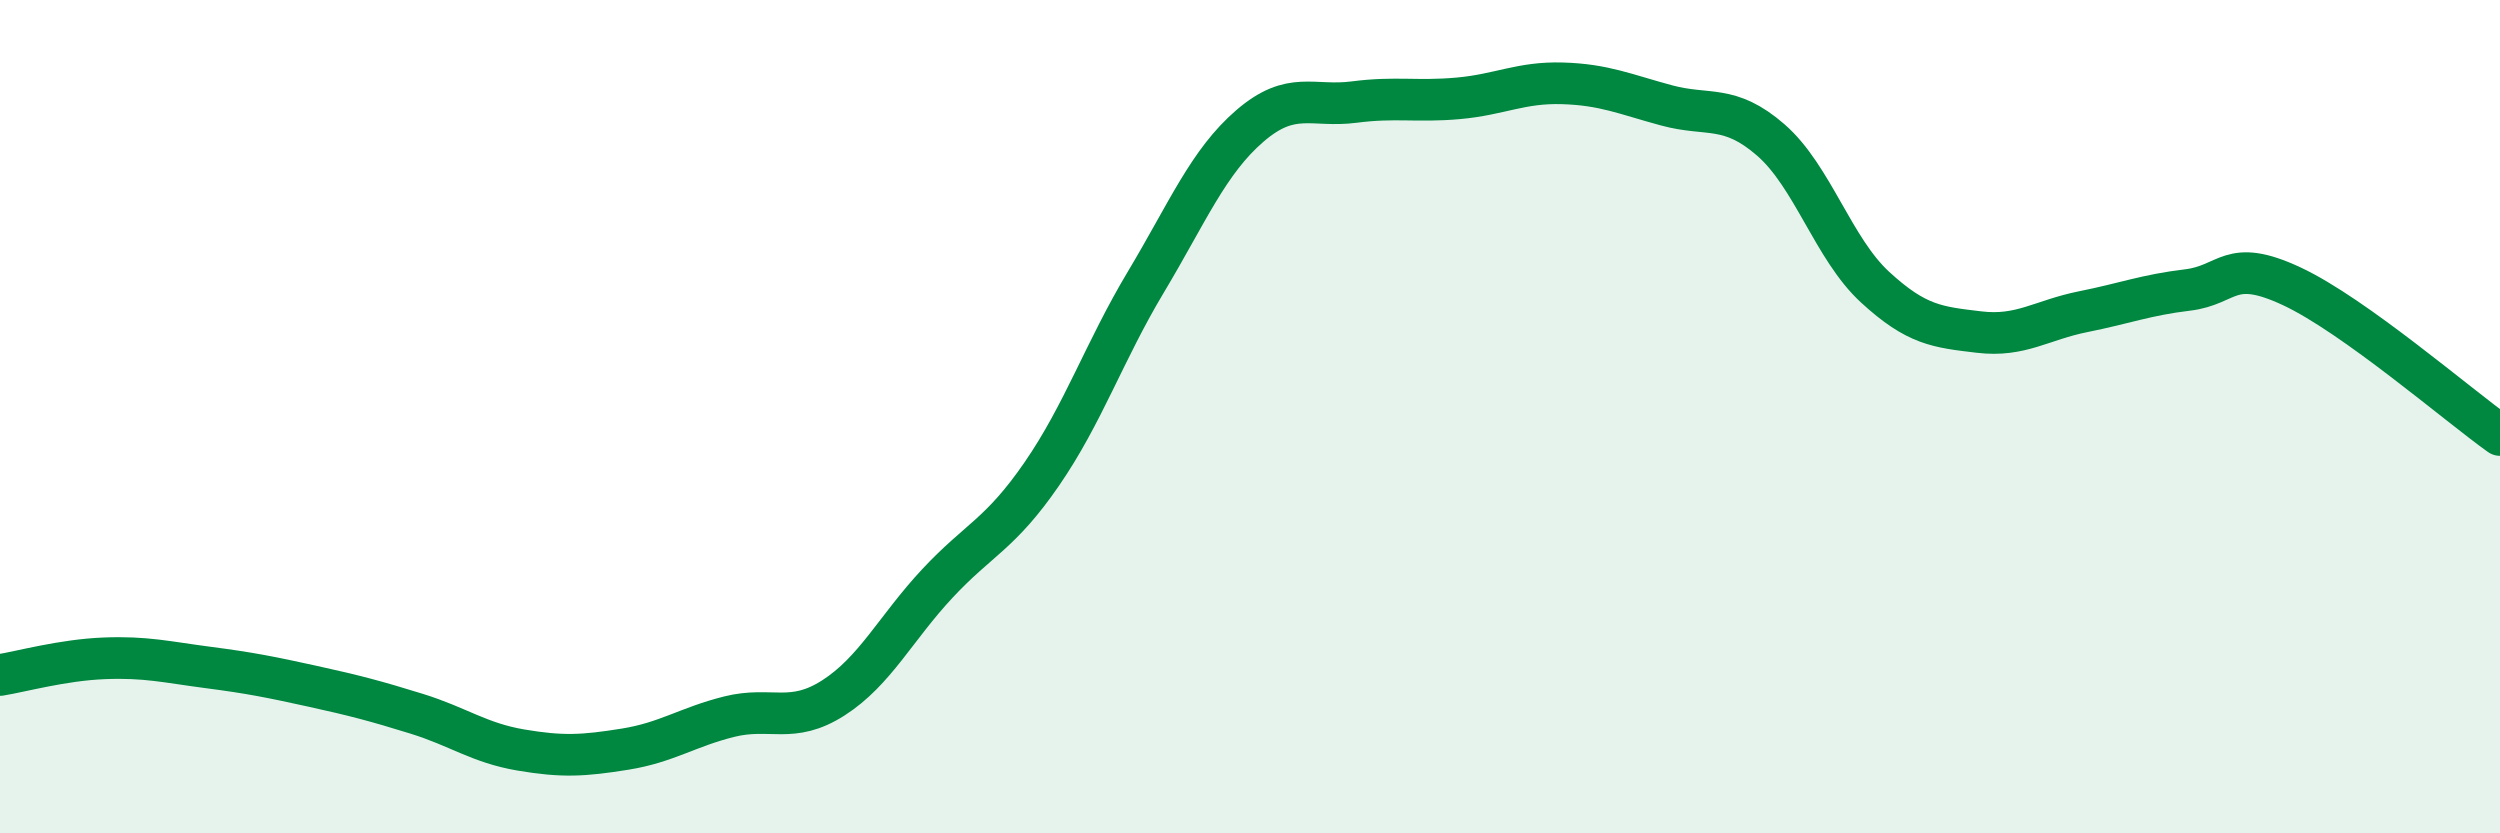
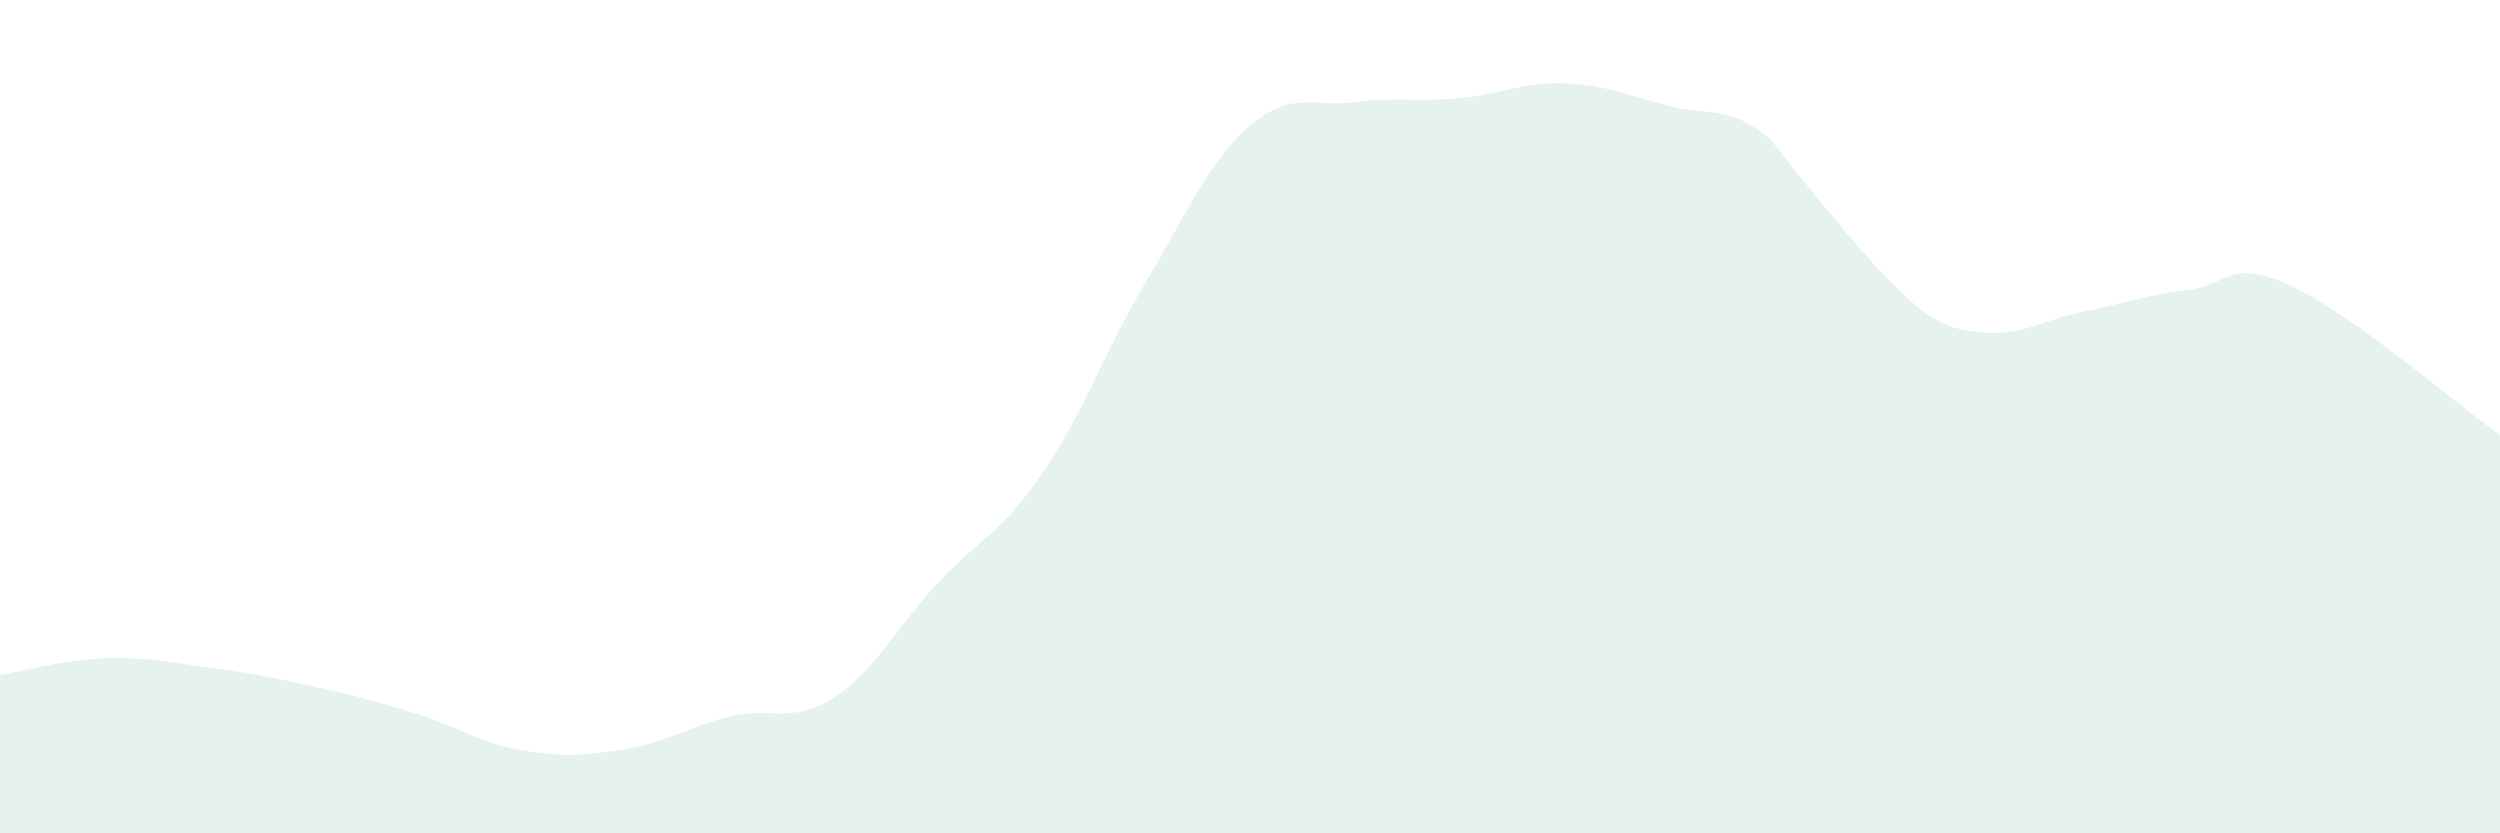
<svg xmlns="http://www.w3.org/2000/svg" width="60" height="20" viewBox="0 0 60 20">
-   <path d="M 0,16.2 C 0.5,16.12 1.5,15.84 2.5,15.8 C 3.5,15.76 4,15.89 5,16.02 C 6,16.15 6.5,16.25 7.5,16.47 C 8.5,16.69 9,16.82 10,17.13 C 11,17.44 11.5,17.83 12.5,18 C 13.5,18.17 14,18.14 15,17.98 C 16,17.82 16.5,17.45 17.5,17.2 C 18.5,16.95 19,17.39 20,16.75 C 21,16.11 21.5,15.07 22.5,14 C 23.5,12.93 24,12.83 25,11.38 C 26,9.93 26.5,8.44 27.5,6.77 C 28.5,5.1 29,3.88 30,3.02 C 31,2.16 31.5,2.58 32.5,2.45 C 33.5,2.32 34,2.45 35,2.36 C 36,2.27 36.5,1.97 37.5,2 C 38.5,2.03 39,2.26 40,2.53 C 41,2.8 41.5,2.49 42.5,3.36 C 43.5,4.23 44,5.97 45,6.89 C 46,7.81 46.5,7.85 47.5,7.97 C 48.5,8.09 49,7.68 50,7.48 C 51,7.28 51.5,7.08 52.5,6.96 C 53.5,6.84 53.5,6.17 55,6.87 C 56.5,7.57 59,9.73 60,10.44L60 20L0 20Z" fill="#008740" opacity="0.1" stroke-linecap="round" stroke-linejoin="round" />
-   <path d="M 0,16.2 C 0.5,16.12 1.5,15.84 2.5,15.8 C 3.5,15.76 4,15.89 5,16.02 C 6,16.15 6.5,16.25 7.5,16.47 C 8.5,16.69 9,16.82 10,17.13 C 11,17.44 11.5,17.83 12.5,18 C 13.5,18.17 14,18.14 15,17.98 C 16,17.82 16.5,17.45 17.5,17.2 C 18.5,16.95 19,17.39 20,16.75 C 21,16.11 21.5,15.07 22.5,14 C 23.5,12.93 24,12.83 25,11.38 C 26,9.93 26.5,8.44 27.5,6.77 C 28.5,5.1 29,3.88 30,3.02 C 31,2.16 31.5,2.58 32.5,2.45 C 33.5,2.32 34,2.45 35,2.36 C 36,2.27 36.5,1.97 37.5,2 C 38.5,2.03 39,2.26 40,2.53 C 41,2.8 41.5,2.49 42.5,3.36 C 43.5,4.23 44,5.97 45,6.89 C 46,7.81 46.5,7.85 47.5,7.97 C 48.5,8.09 49,7.68 50,7.48 C 51,7.28 51.5,7.08 52.5,6.96 C 53.5,6.84 53.5,6.17 55,6.87 C 56.5,7.57 59,9.73 60,10.44" stroke="#008740" stroke-width="1" fill="none" stroke-linecap="round" stroke-linejoin="round" />
+   <path d="M 0,16.2 C 0.5,16.12 1.5,15.84 2.5,15.8 C 3.5,15.76 4,15.89 5,16.02 C 6,16.15 6.5,16.25 7.5,16.47 C 8.5,16.69 9,16.82 10,17.13 C 11,17.44 11.5,17.83 12.5,18 C 13.5,18.17 14,18.14 15,17.98 C 16,17.82 16.5,17.45 17.5,17.2 C 18.5,16.95 19,17.39 20,16.75 C 21,16.11 21.5,15.07 22.5,14 C 23.5,12.93 24,12.83 25,11.38 C 26,9.93 26.5,8.44 27.5,6.77 C 28.5,5.1 29,3.88 30,3.02 C 31,2.16 31.5,2.58 32.5,2.45 C 33.5,2.32 34,2.45 35,2.36 C 36,2.27 36.5,1.97 37.5,2 C 38.5,2.03 39,2.26 40,2.53 C 41,2.8 41.5,2.49 42.5,3.36 C 46,7.81 46.5,7.85 47.5,7.97 C 48.5,8.09 49,7.68 50,7.48 C 51,7.28 51.5,7.08 52.5,6.96 C 53.5,6.84 53.5,6.17 55,6.87 C 56.5,7.57 59,9.73 60,10.44L60 20L0 20Z" fill="#008740" opacity="0.1" stroke-linecap="round" stroke-linejoin="round" />
</svg>